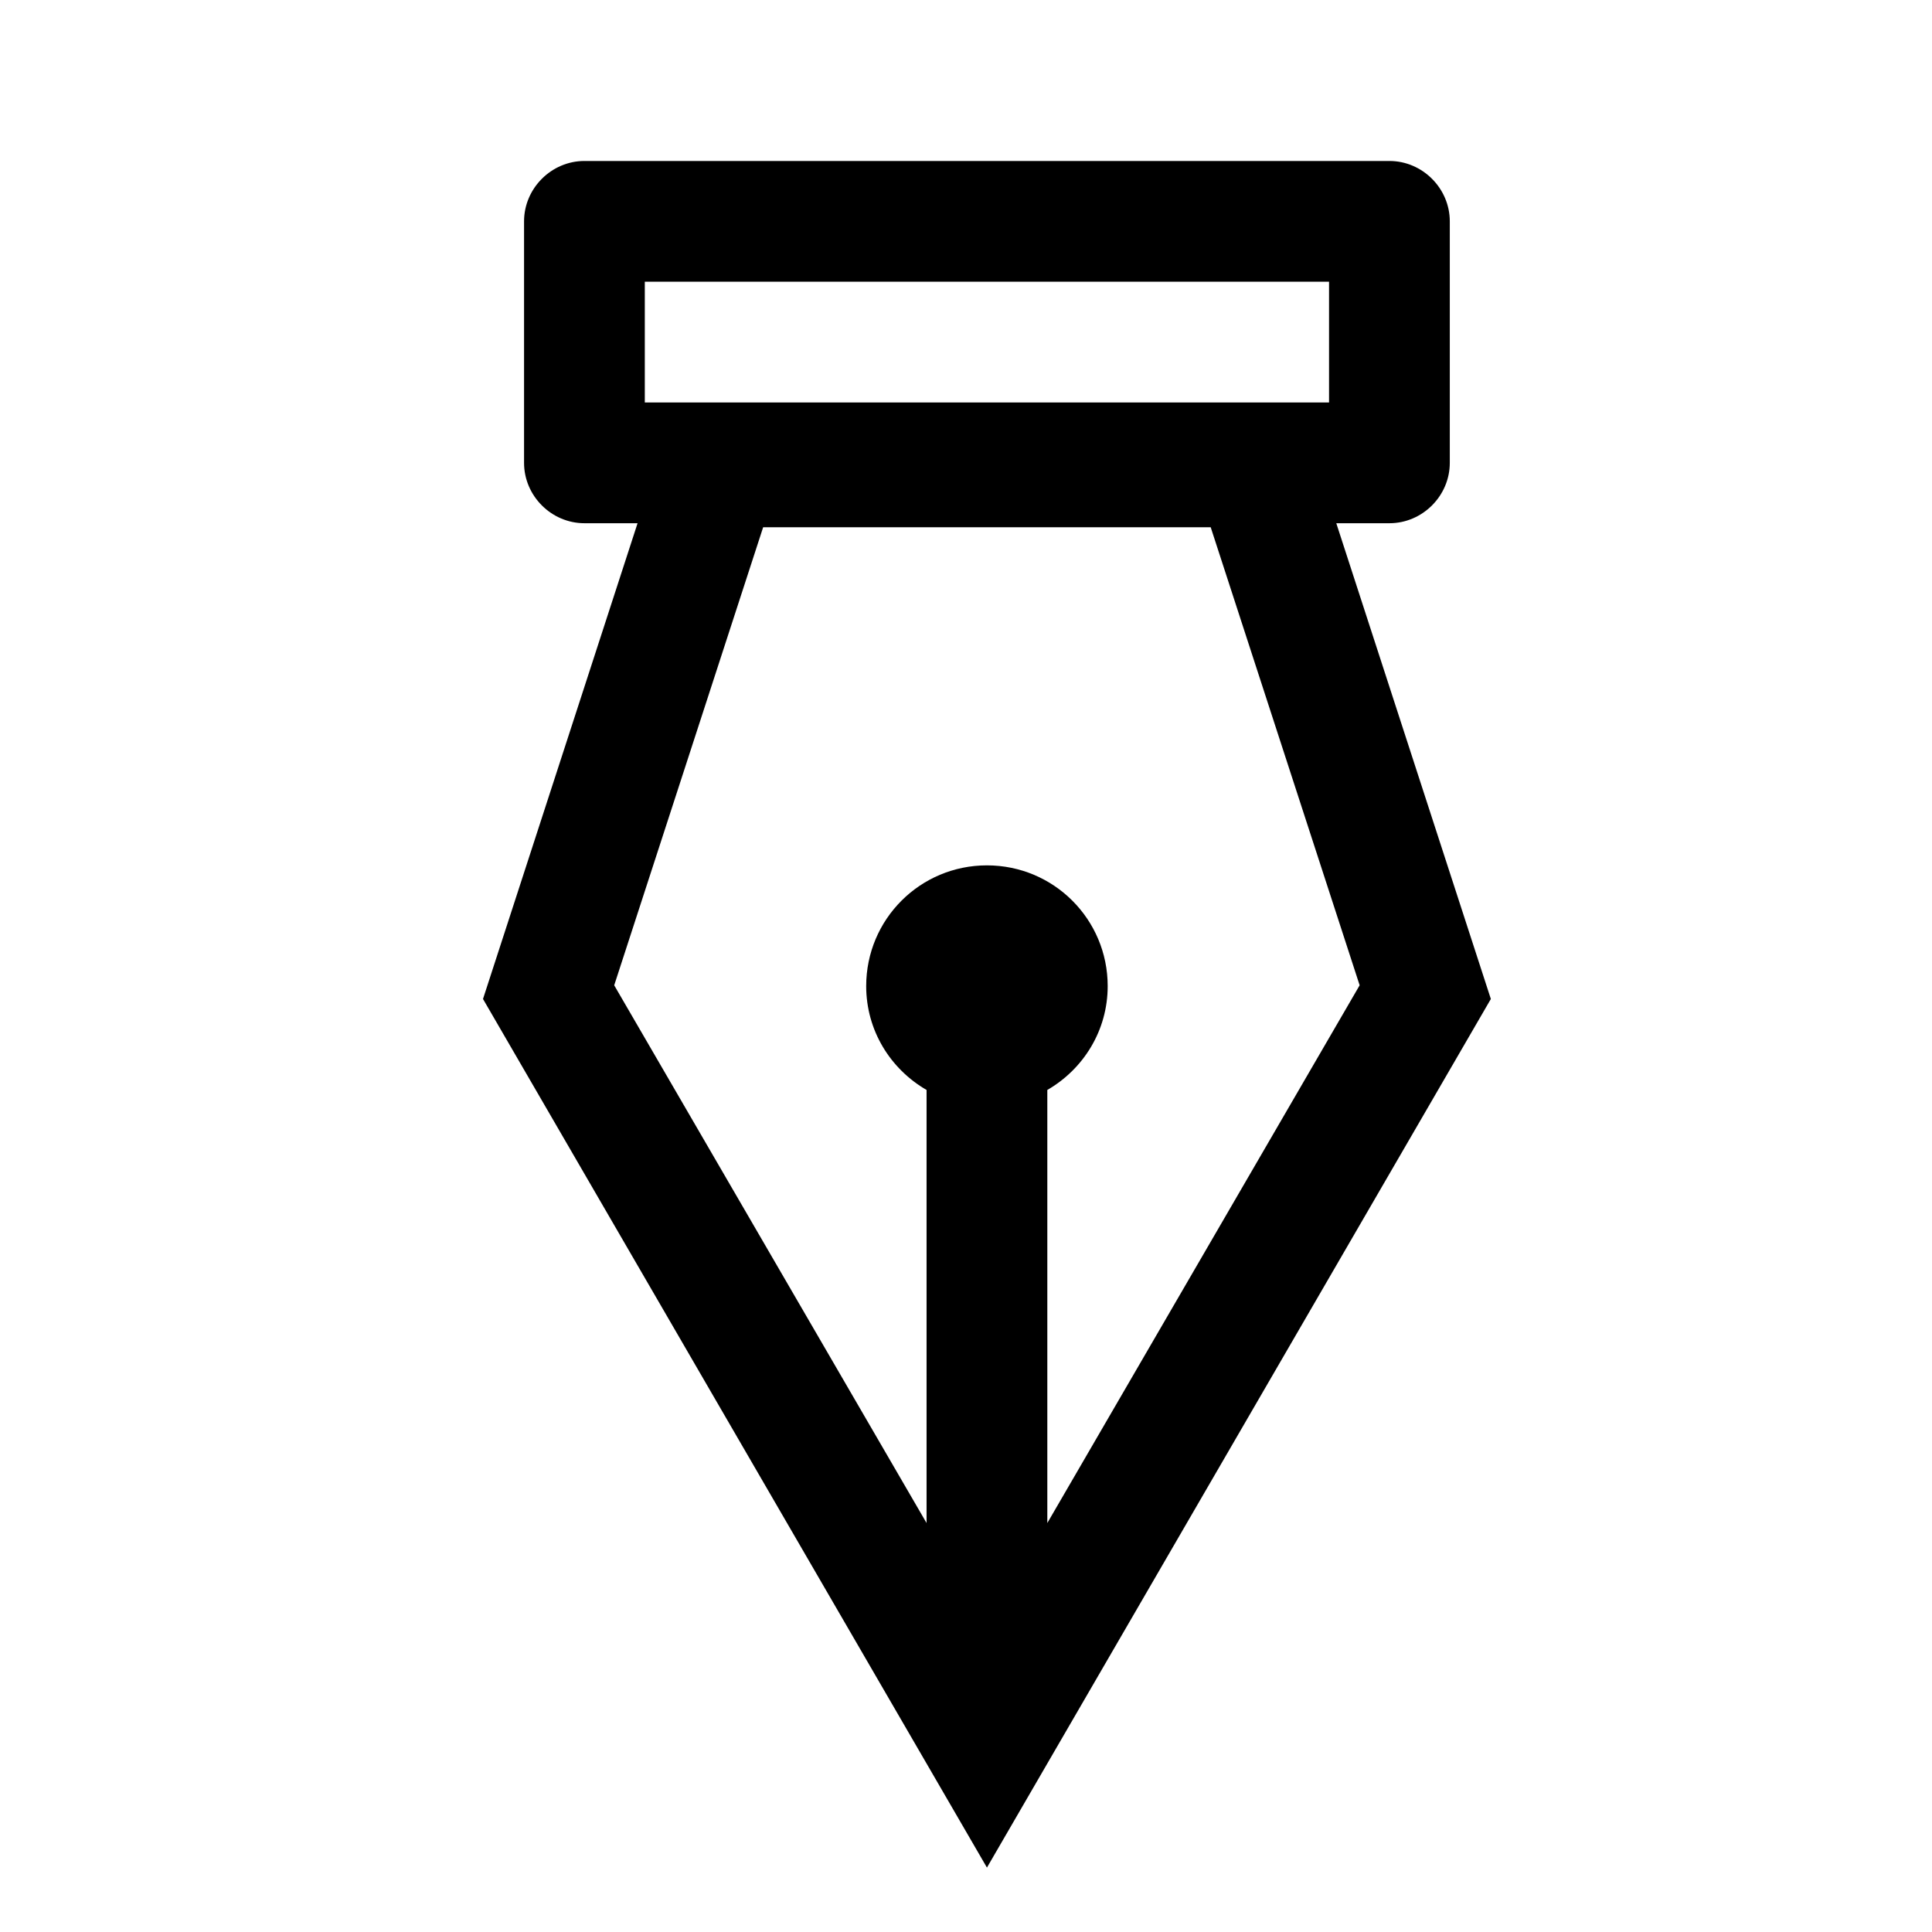
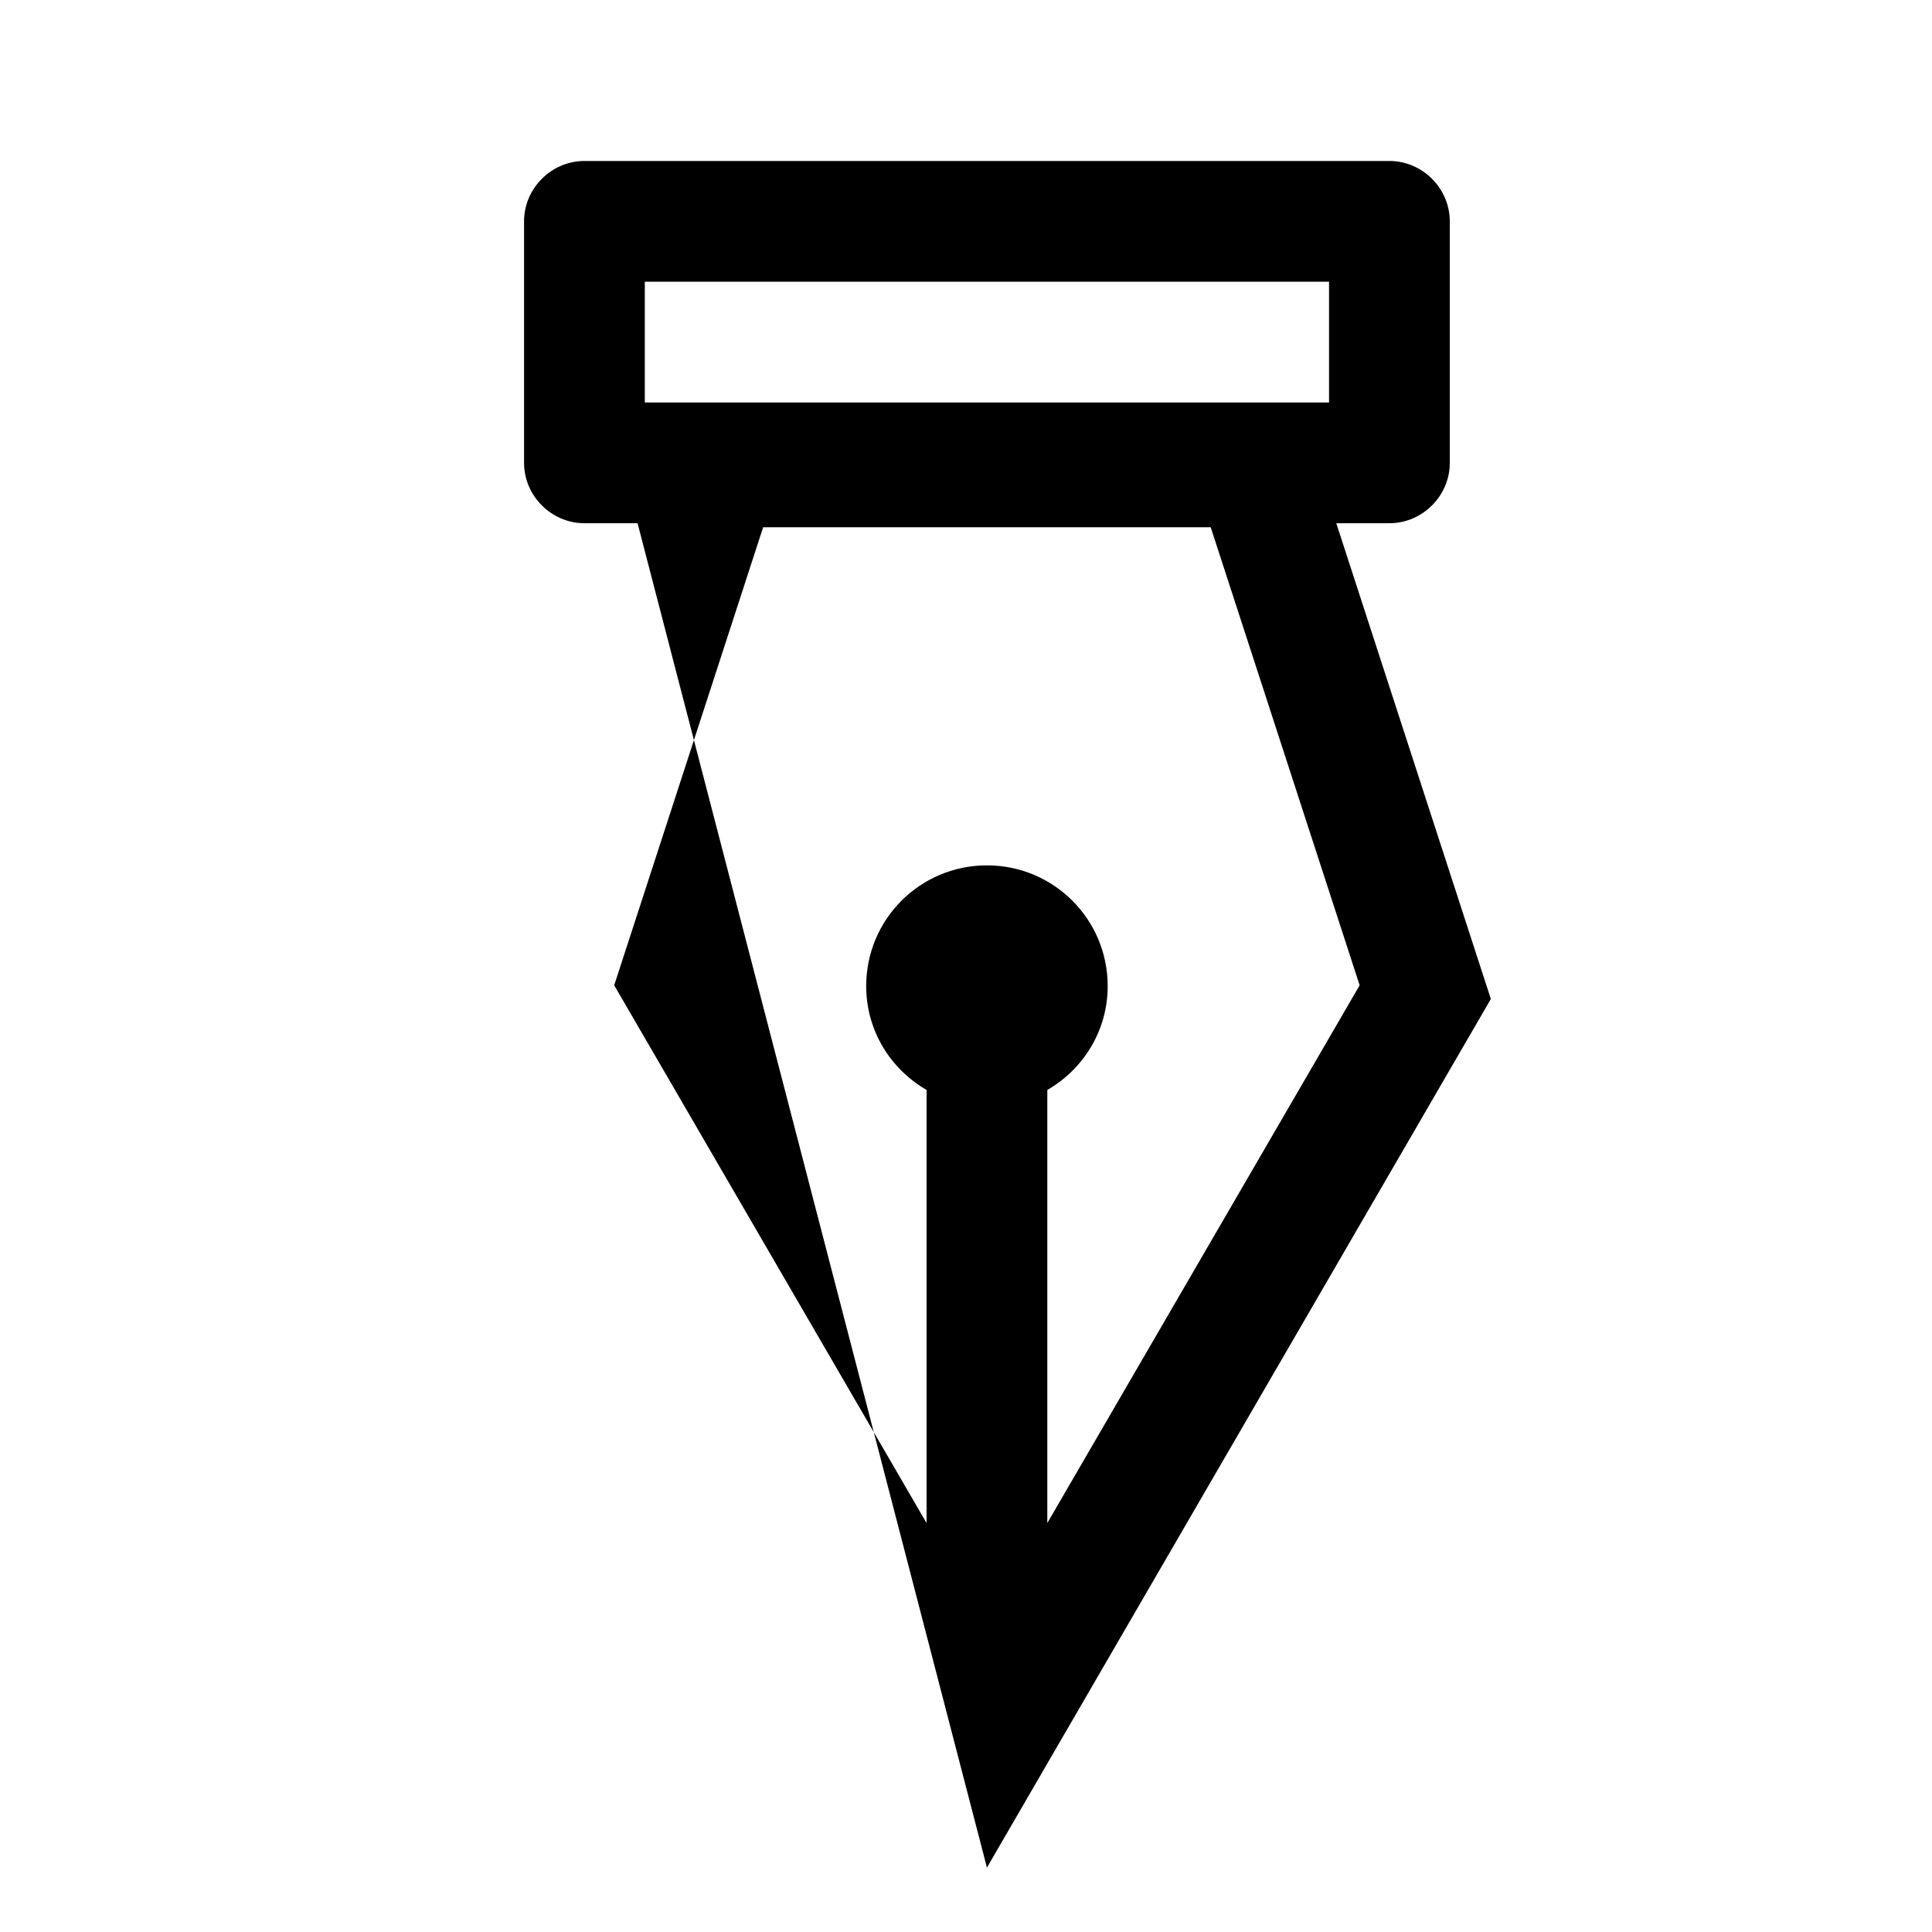
<svg xmlns="http://www.w3.org/2000/svg" width="56" height="56" viewBox="0 0 56 56" fill="none">
-   <path d="M38.733 15.166H40.273C41.23 15.166 42.023 14.373 42.023 13.416V6.416C42.023 5.459 41.23 4.666 40.273 4.666H16.94C15.983 4.666 15.19 5.459 15.19 6.416V13.416C15.19 14.373 15.983 15.166 16.94 15.166H18.48L14 28.956L28.607 54.133L43.213 28.956L38.733 15.166ZM18.69 8.166H38.523V11.666H18.69V8.166ZM22.12 15.283H35.093L39.41 28.559L30.357 44.146V31.593C31.407 30.986 32.107 29.866 32.107 28.583C32.107 26.646 30.543 25.083 28.607 25.083C26.67 25.083 25.107 26.646 25.107 28.583C25.107 29.866 25.807 30.986 26.857 31.593V44.146L17.803 28.559L22.12 15.283V15.283Z" fill="black" />
+   <path d="M38.733 15.166H40.273C41.23 15.166 42.023 14.373 42.023 13.416V6.416C42.023 5.459 41.23 4.666 40.273 4.666H16.94C15.983 4.666 15.19 5.459 15.19 6.416V13.416C15.19 14.373 15.983 15.166 16.94 15.166H18.48L28.607 54.133L43.213 28.956L38.733 15.166ZM18.69 8.166H38.523V11.666H18.69V8.166ZM22.12 15.283H35.093L39.41 28.559L30.357 44.146V31.593C31.407 30.986 32.107 29.866 32.107 28.583C32.107 26.646 30.543 25.083 28.607 25.083C26.67 25.083 25.107 26.646 25.107 28.583C25.107 29.866 25.807 30.986 26.857 31.593V44.146L17.803 28.559L22.12 15.283V15.283Z" fill="black" />
</svg>